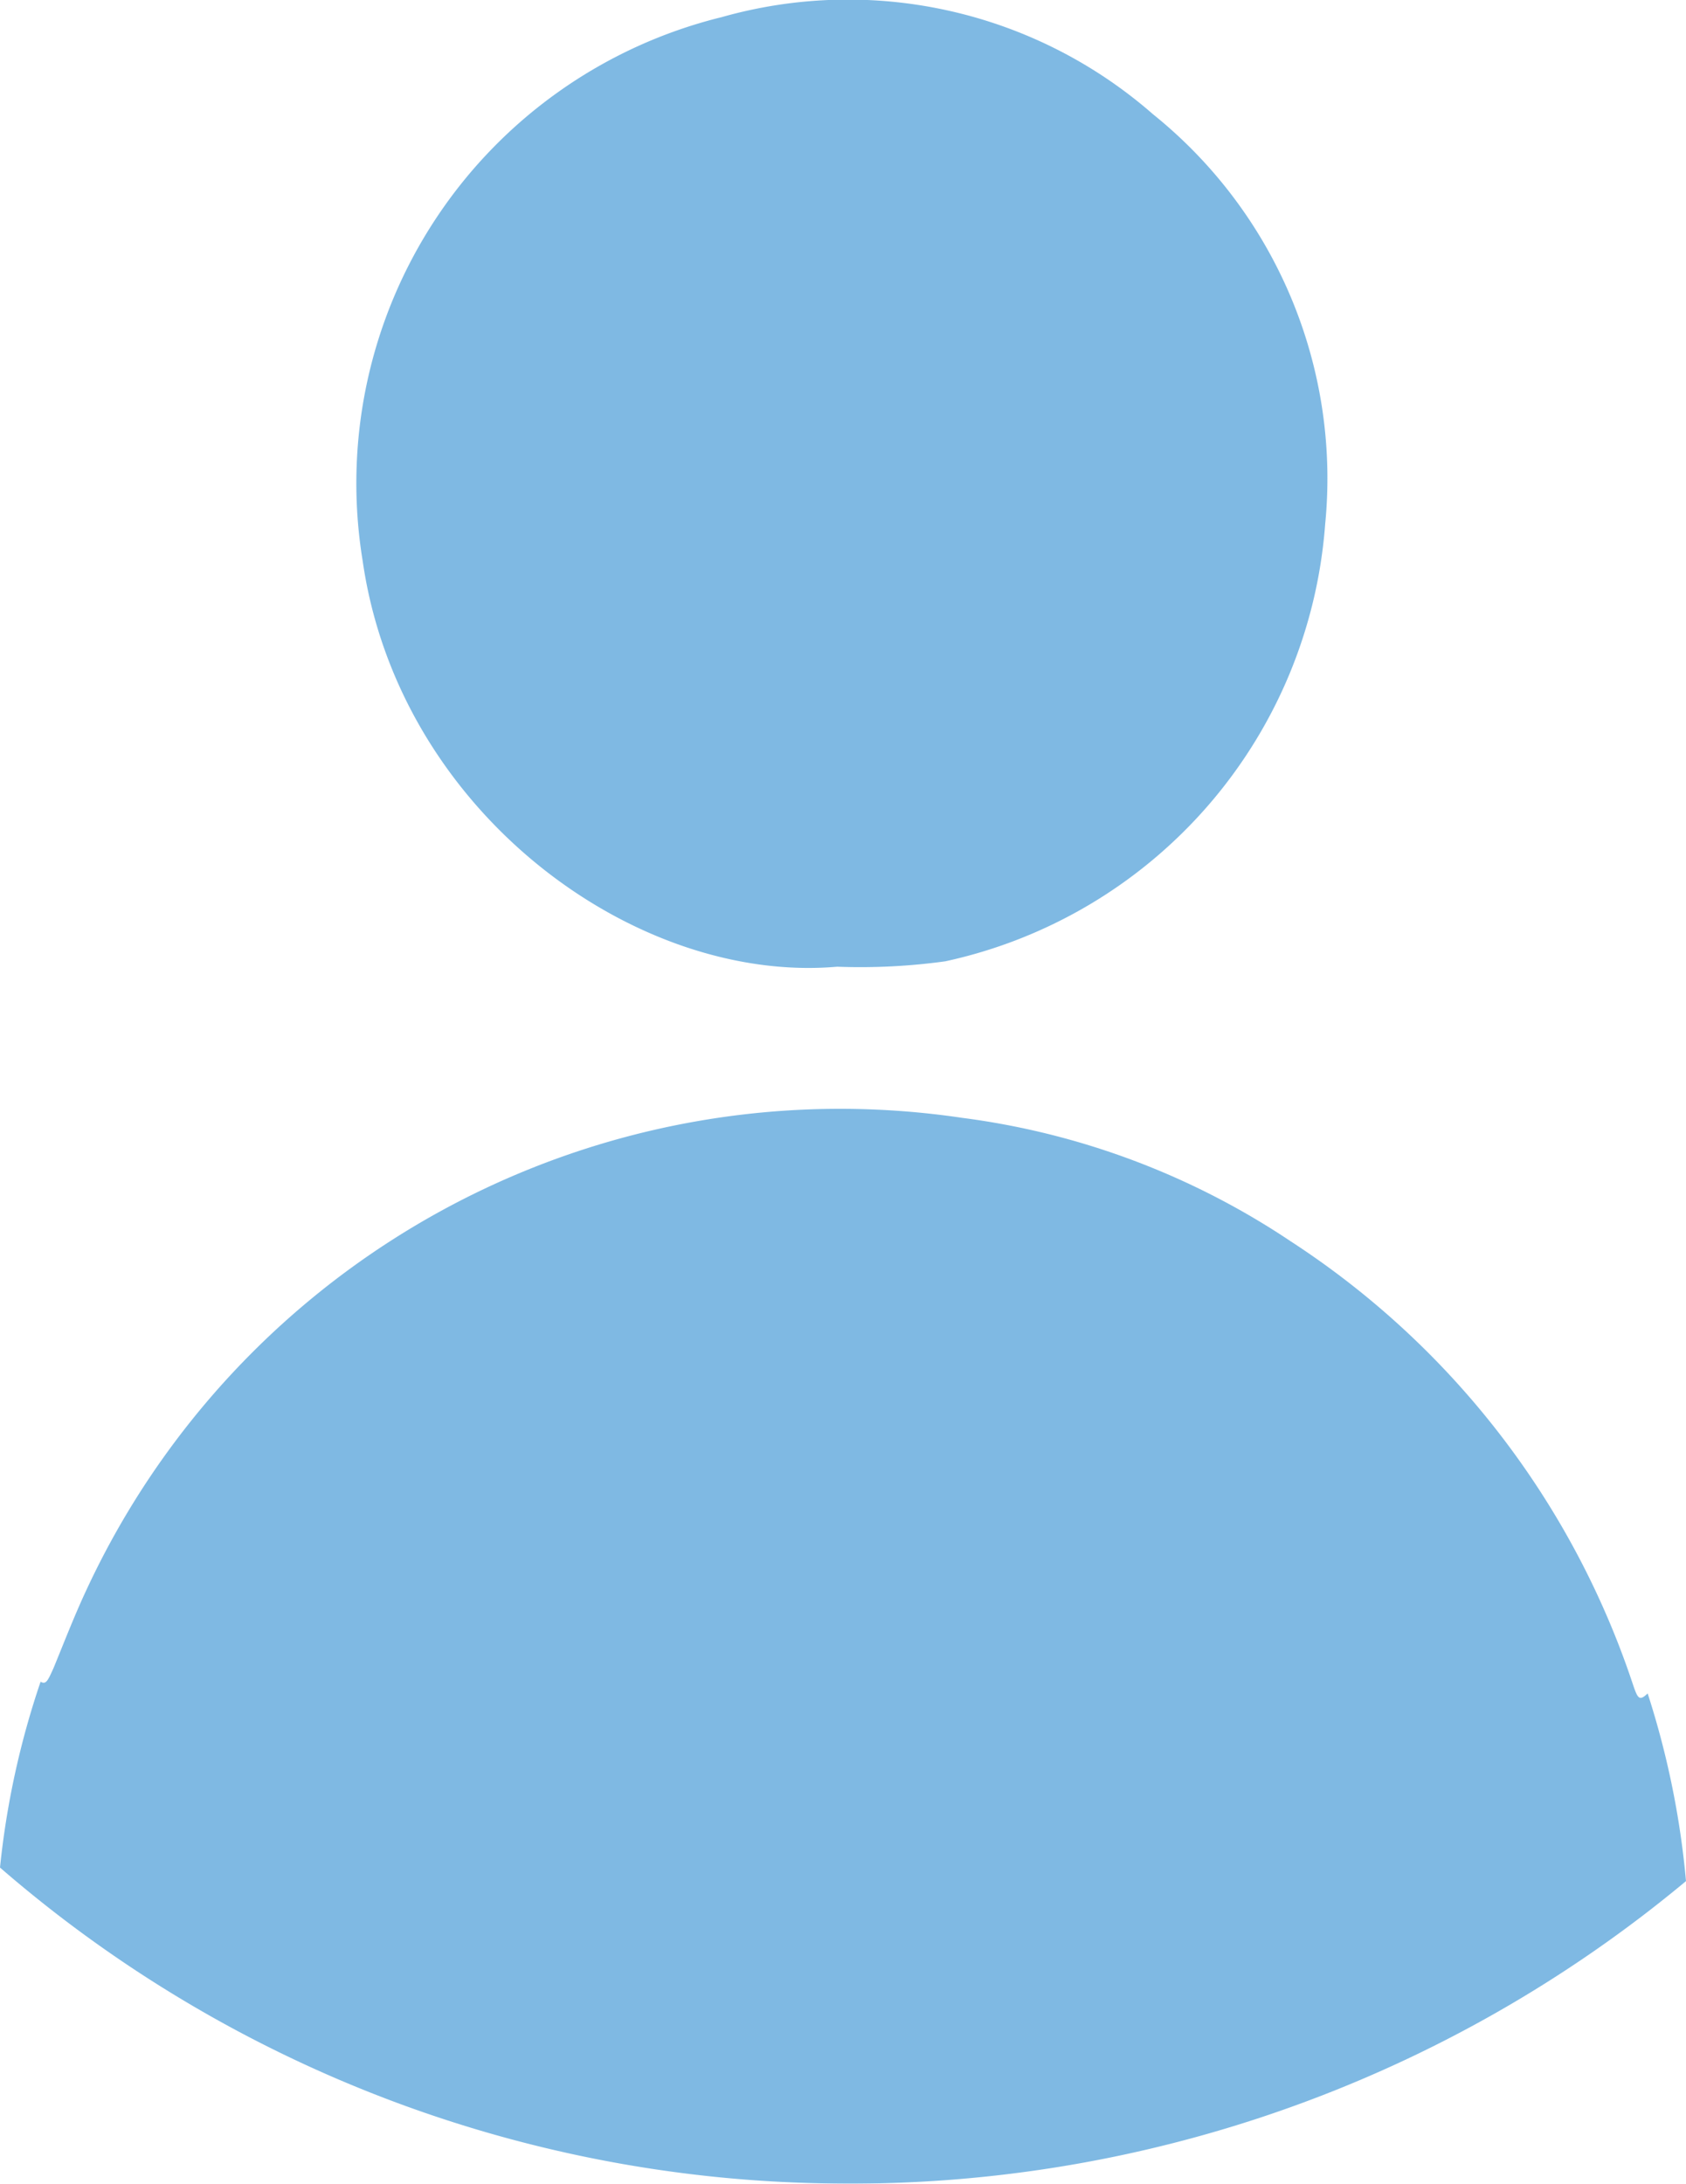
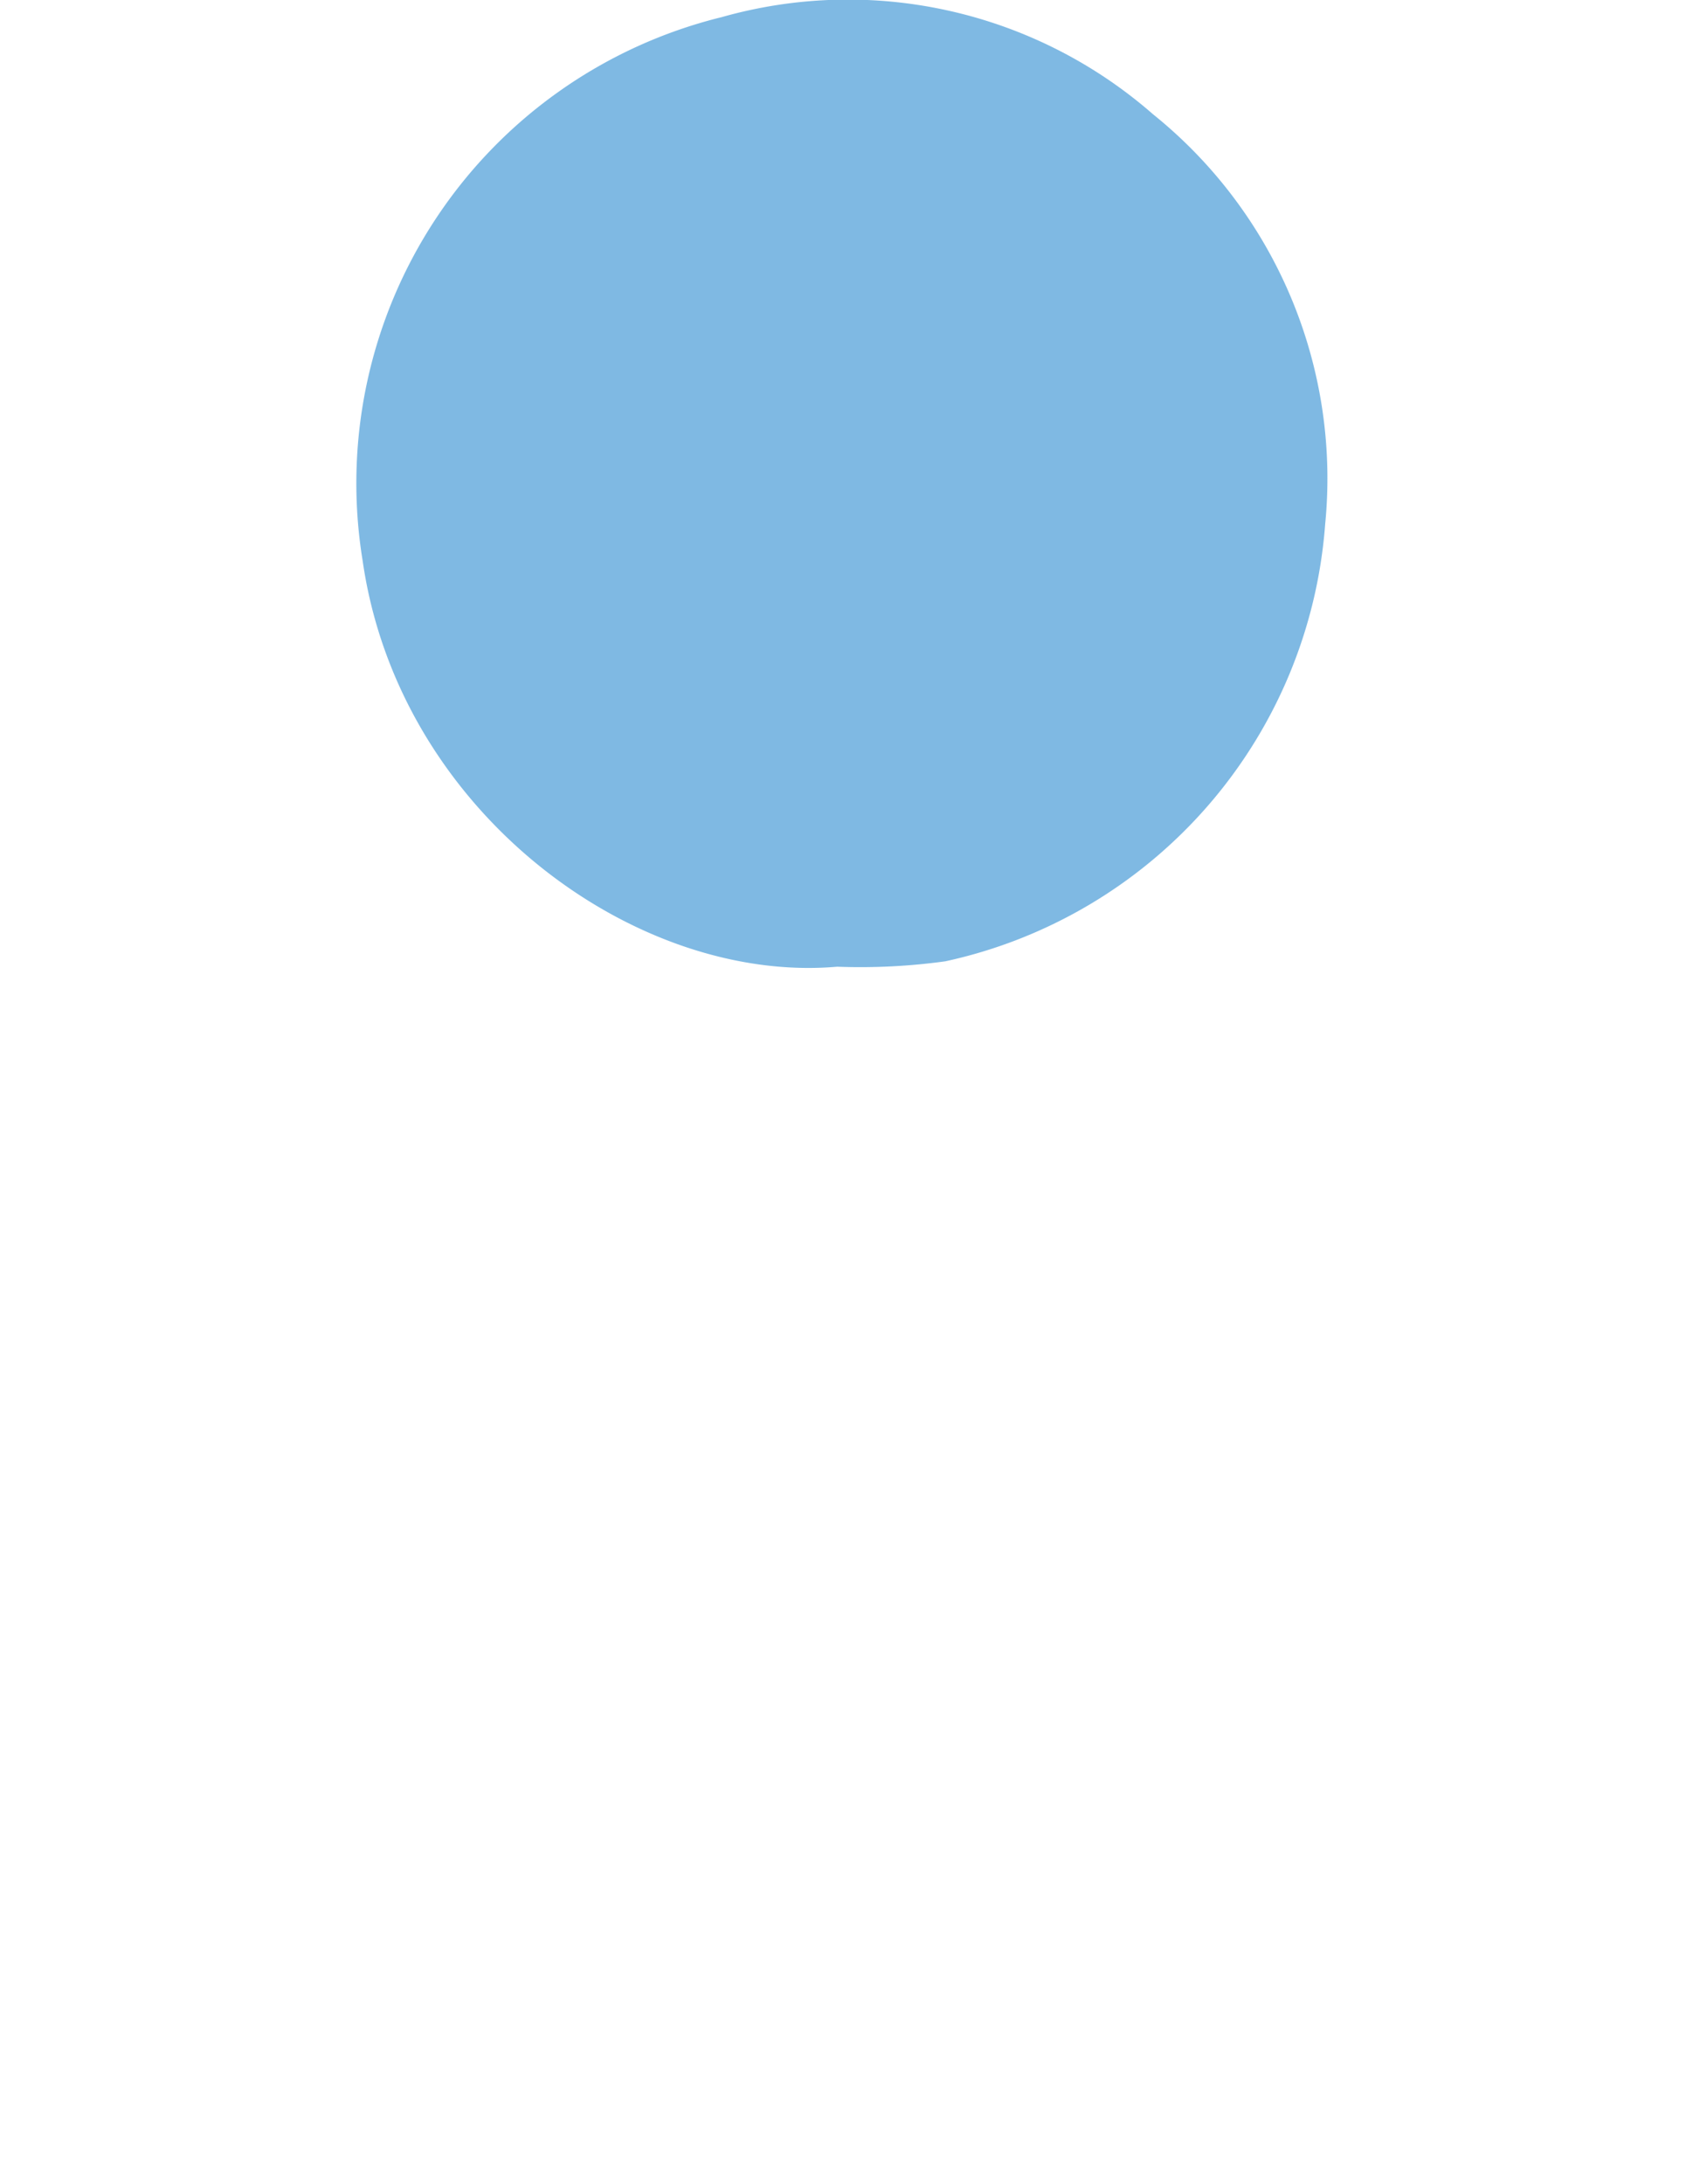
<svg xmlns="http://www.w3.org/2000/svg" viewBox="0 0 37.38 48.41">
  <g id="Layer_2" data-name="Layer 2">
    <g id="Layer_1-2" data-name="Layer 1">
      <g style="opacity:0.5">
-         <path d="M36.53,37.54c-.19.18-.22.12-.34-.24a18.78,18.78,0,0,0-7.57-9.78,17,17,0,0,0-7.29-2.74A18.42,18.42,0,0,0,1.9,35.28c-.26.56-.48,1.13-.71,1.69-.13.29-.17.38-.29.31A18.66,18.66,0,0,0,0,41.4a28.65,28.65,0,0,0,18.23,7A28.94,28.94,0,0,0,37.38,41.7,19.08,19.08,0,0,0,36.53,37.54Z" style="fill:#0074C7" />
-         <path d="M18.56,21.43c-4.48.39-9.72-3.43-10.52-9A10.64,10.64,0,0,1,16,.38a10.27,10.27,0,0,1,9.56,2.15,10.36,10.36,0,0,1,3.82,9.09,10.73,10.73,0,0,1-8.42,9.69A13.75,13.75,0,0,1,18.56,21.43Z" style="fill:#0074C7" />
+         <path d="M18.56,21.43c-4.48.39-9.72-3.43-10.52-9A10.64,10.64,0,0,1,16,.38a10.27,10.27,0,0,1,9.56,2.15,10.36,10.36,0,0,1,3.82,9.09,10.73,10.73,0,0,1-8.42,9.69A13.75,13.75,0,0,1,18.56,21.43" style="fill:#0074C7" />
      </g>
    </g>
  </g>
</svg>